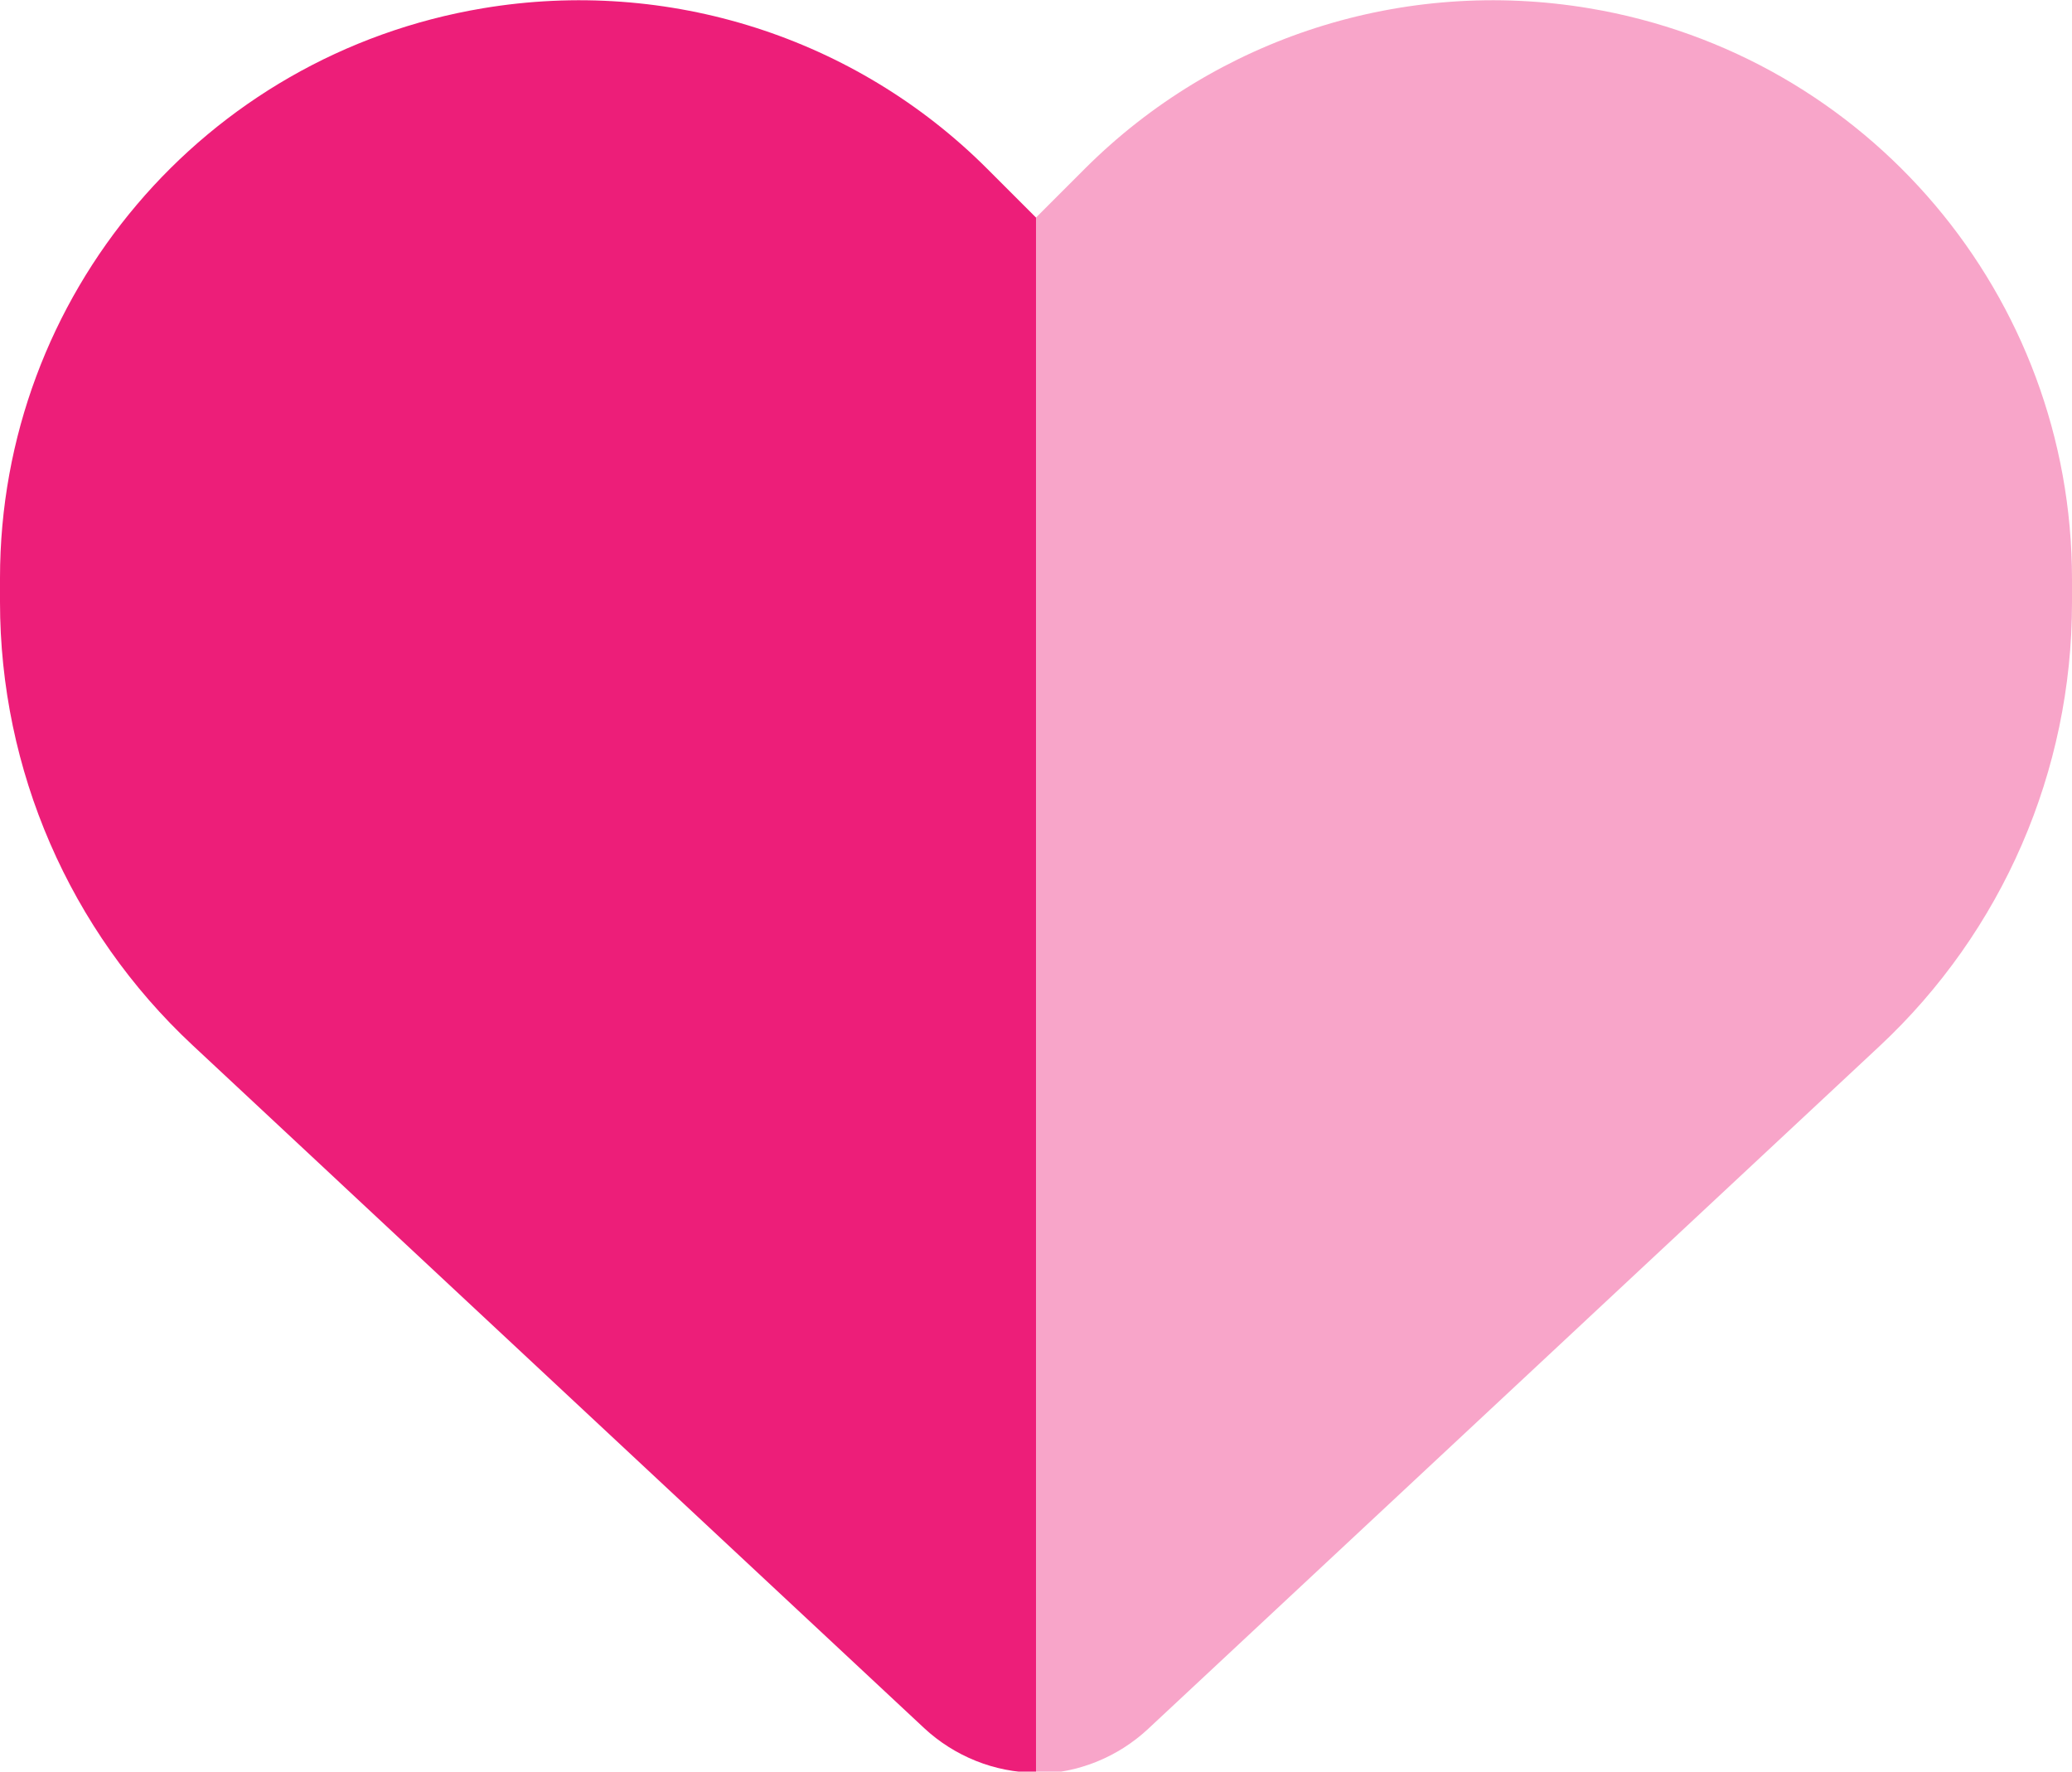
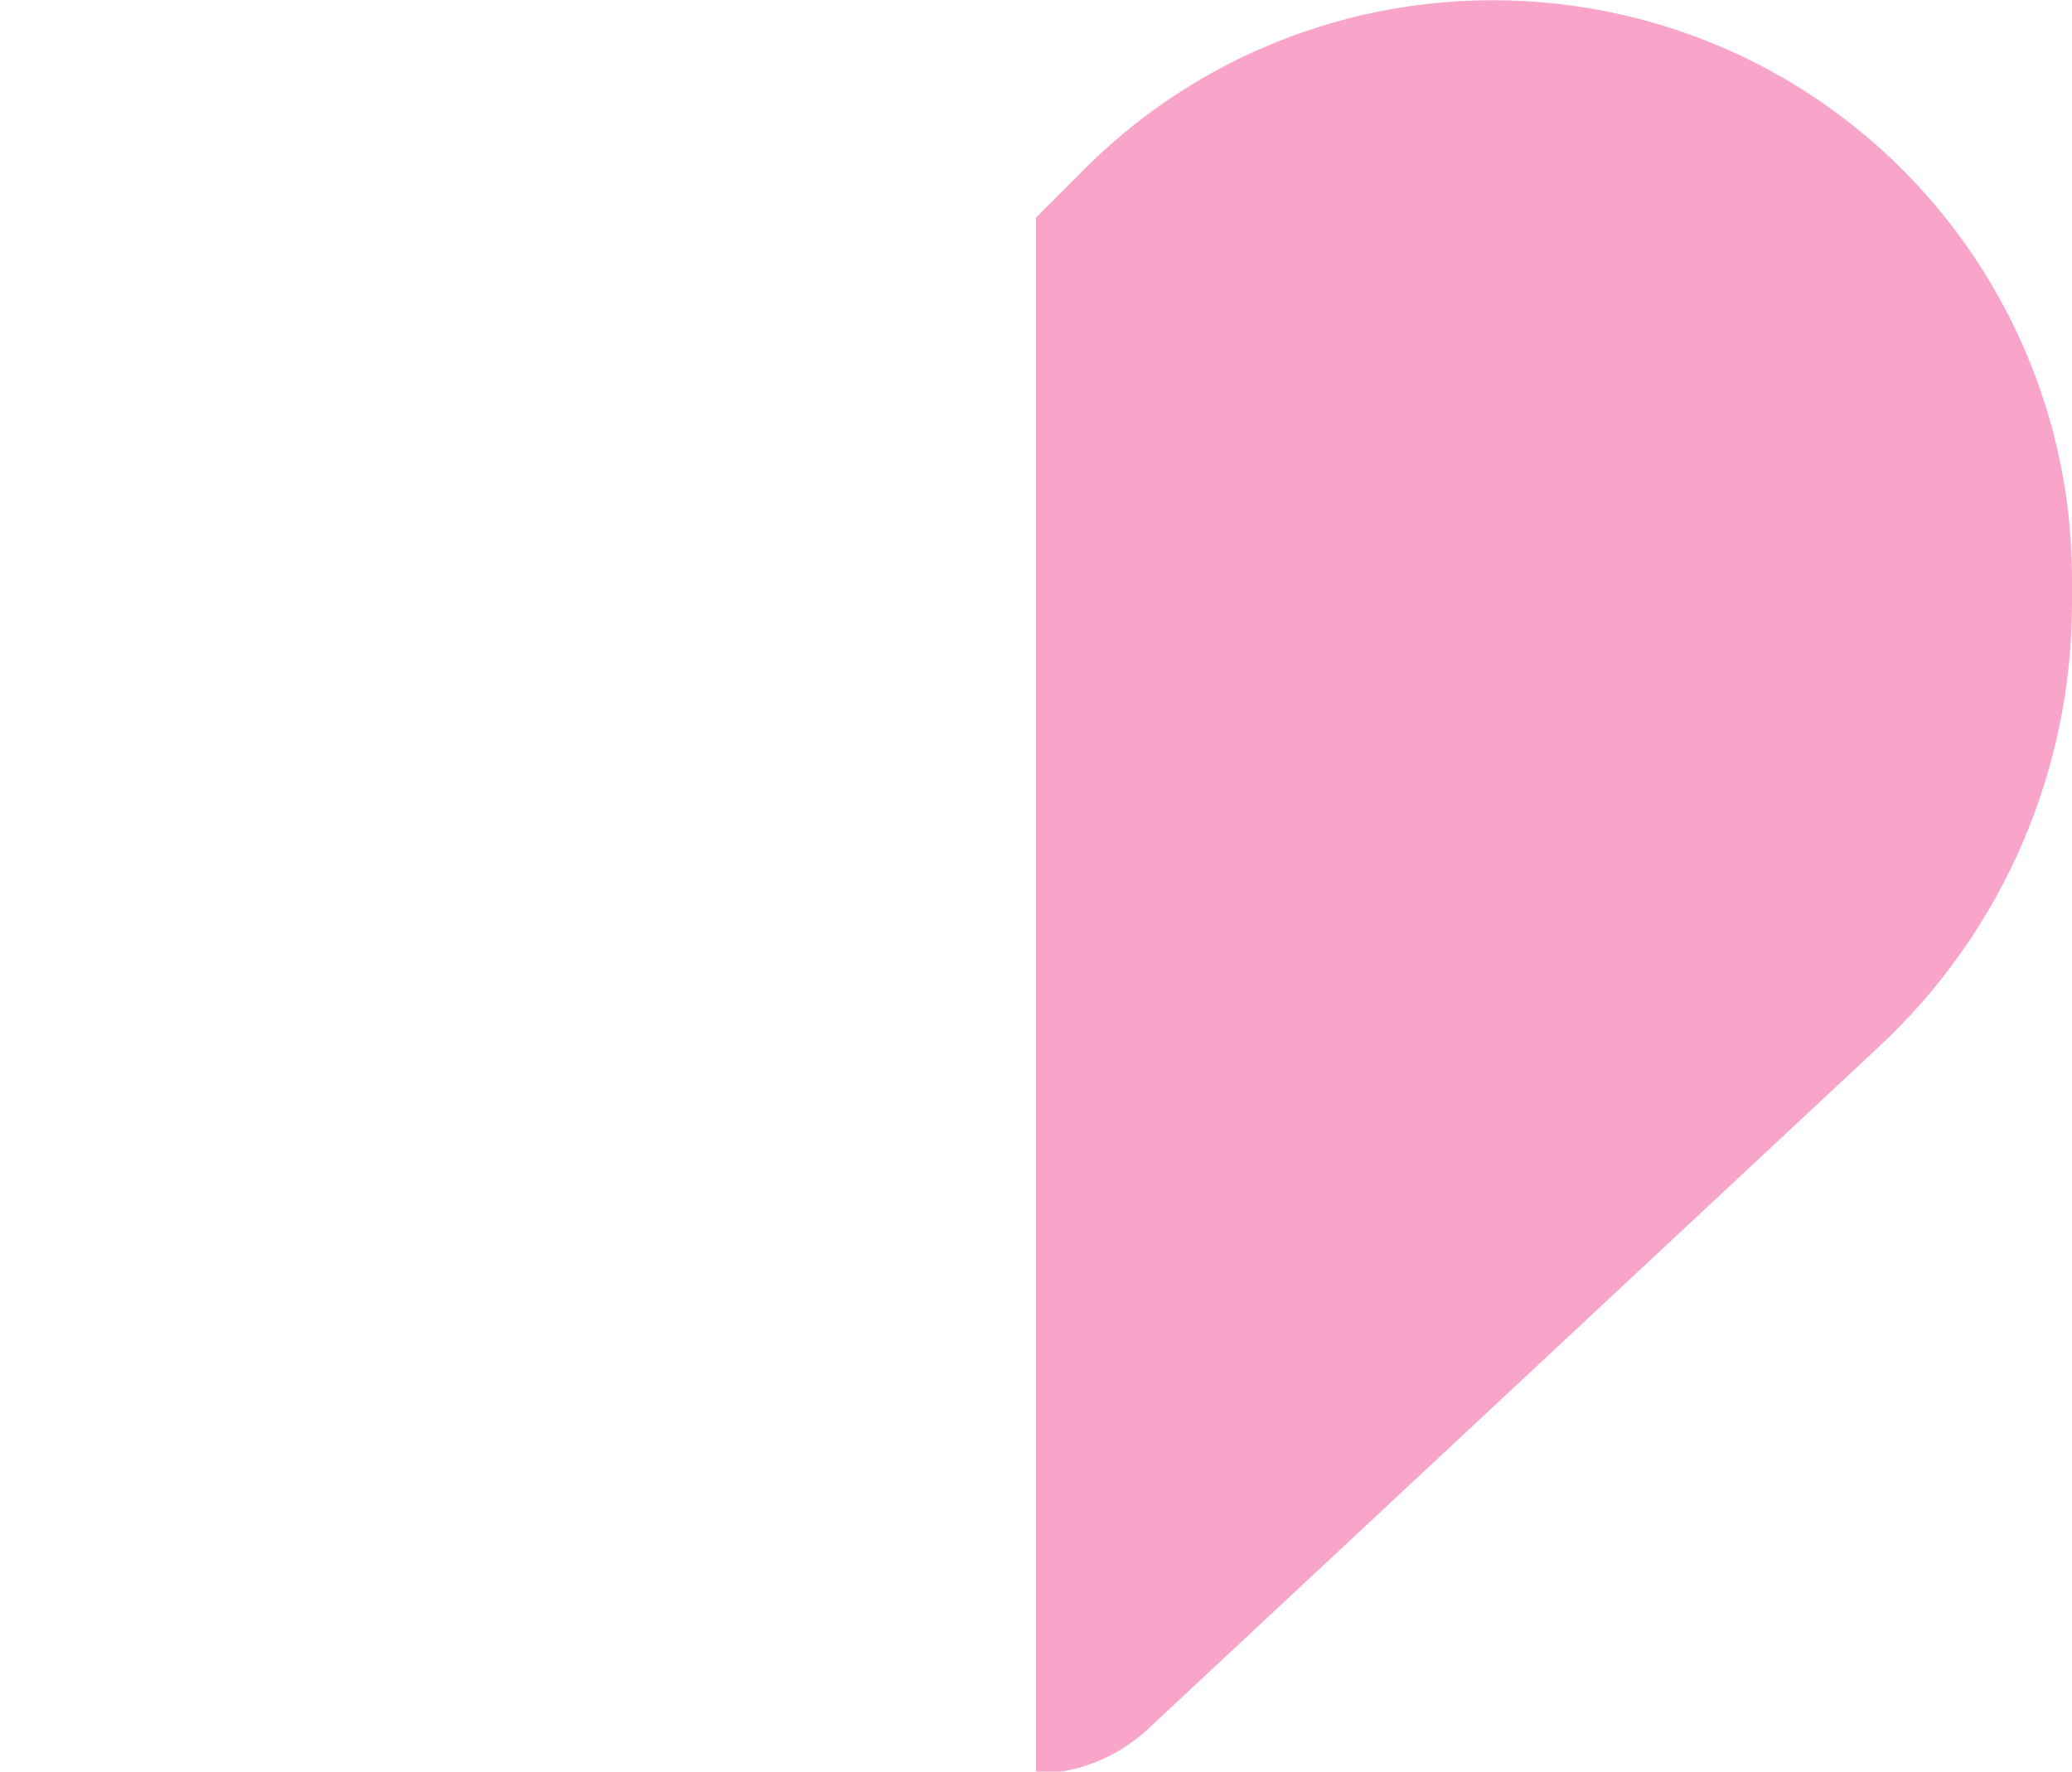
<svg xmlns="http://www.w3.org/2000/svg" id="Layer_2" viewBox="0 0 200 171">
  <g id="Layer_1-2">
-     <path d="m100,21l-4.7-4.7h0C82.6,3.6,64.5-2.2,46.6.8,19.7,5.3,0,28.5,0,55.8v2.3c0,16.2,6.7,31.7,18.6,42.8l70.6,65.9c2.9,2.7,6.8,4.3,10.8,4.3V21Z" style="fill:#ed1e79; stroke-width:0px;" />
    <path d="m100,171V21l4.7-4.7C117.4,3.6,135.5-2.2,153.4.8c26.9,4.5,46.6,27.8,46.6,55.1v2.3c0,16.2-6.7,31.7-18.6,42.8l-70.6,65.9c-2.9,2.7-6.8,4.3-10.8,4.3Z" style="fill:#ed1e79; isolation:isolate; opacity:.4; stroke-width:0px;" />
  </g>
</svg>